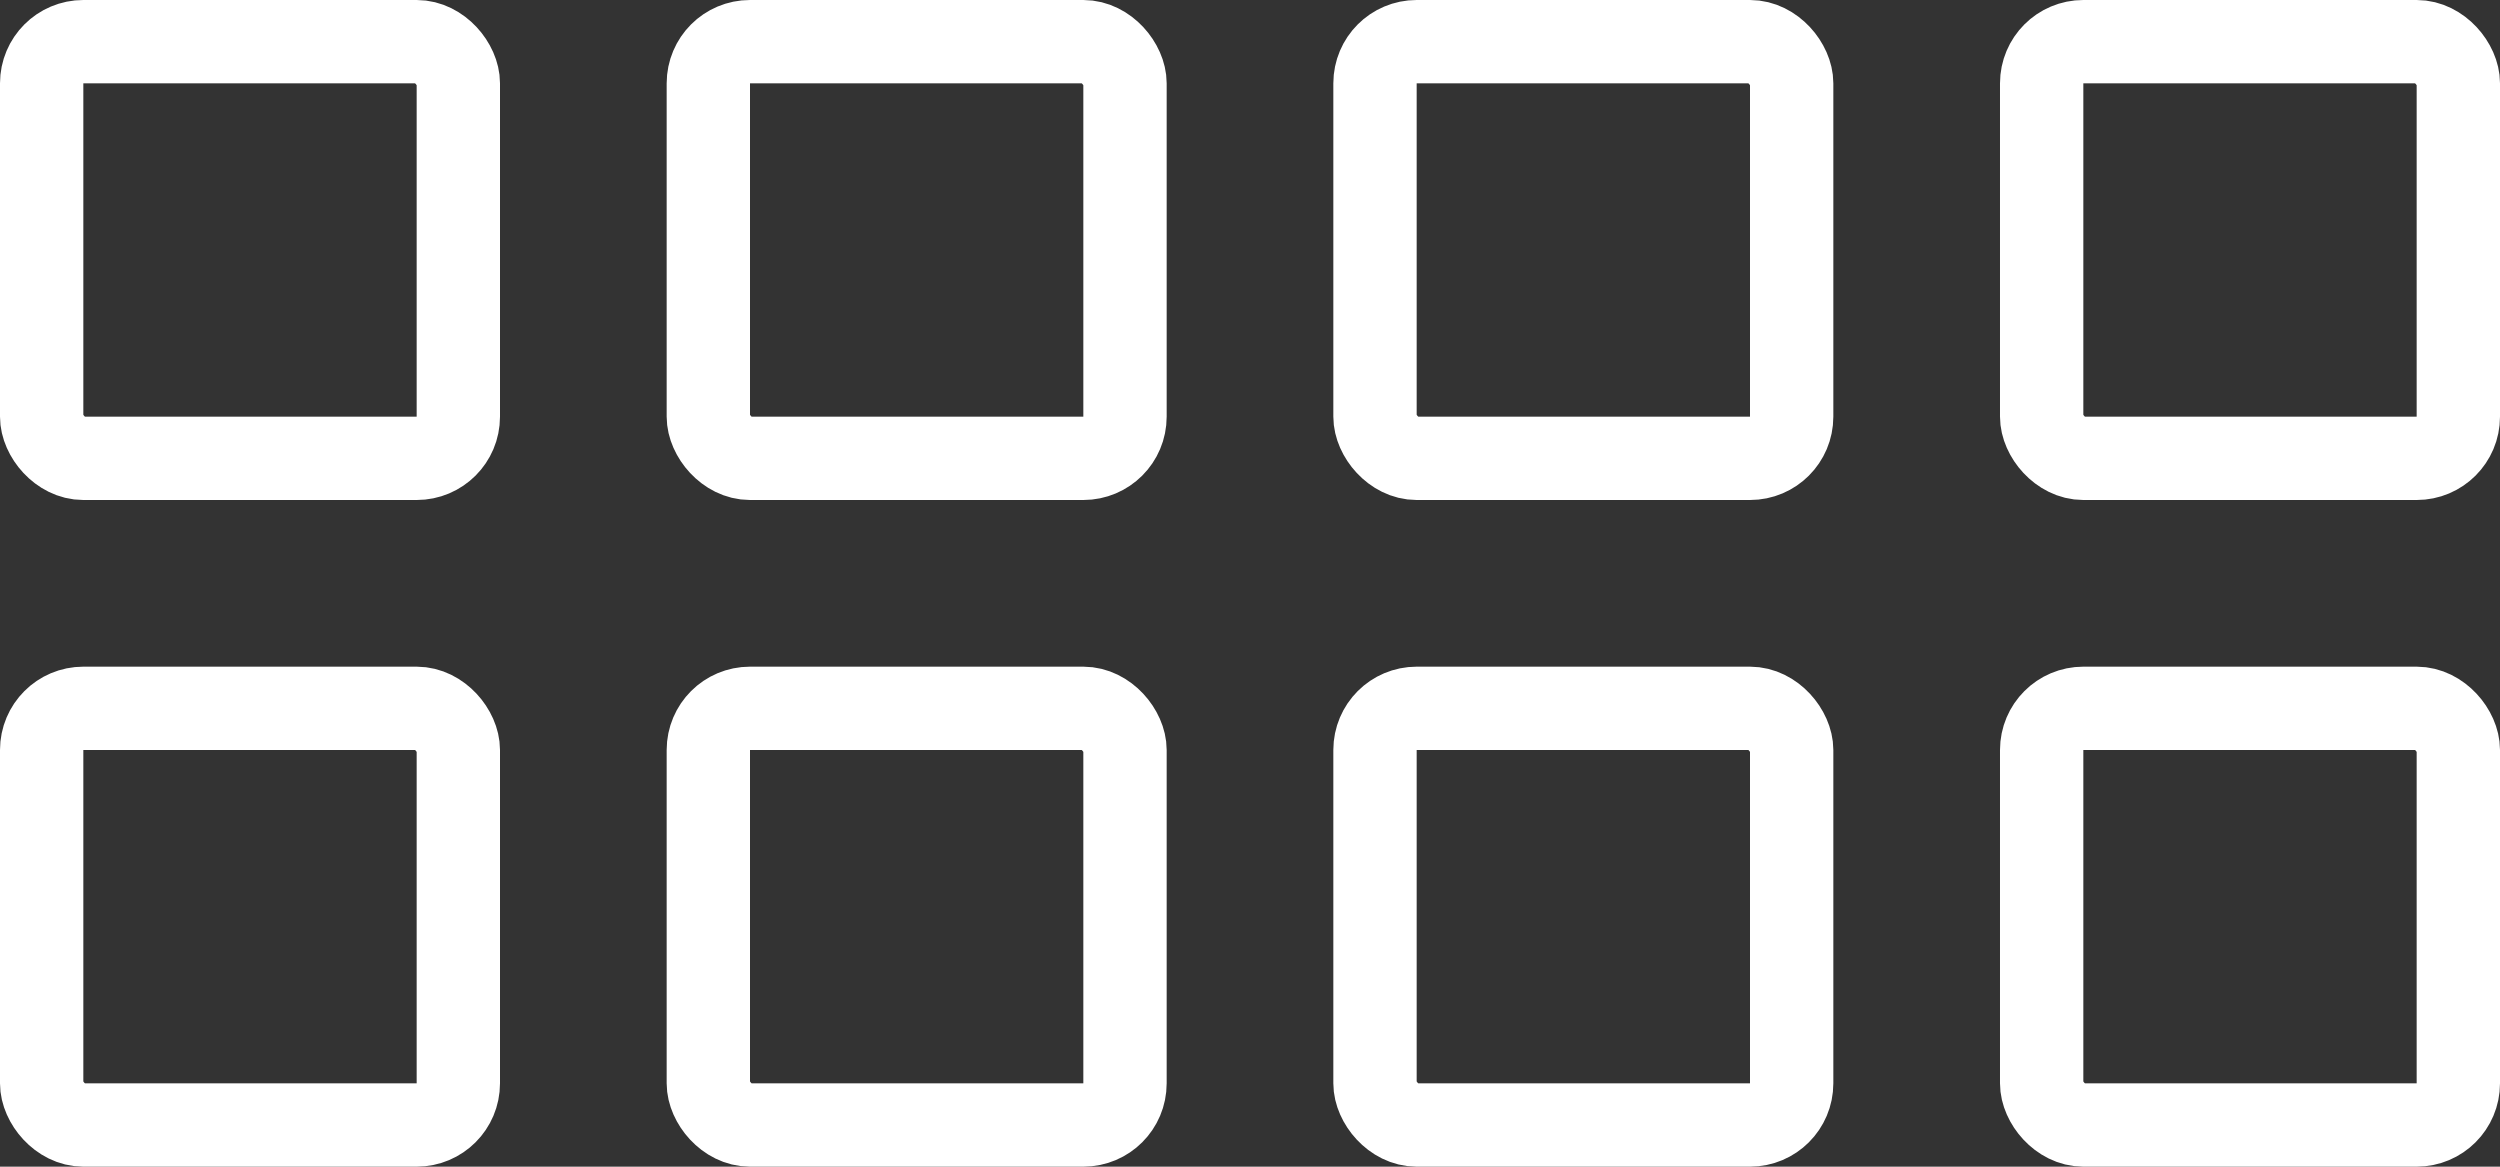
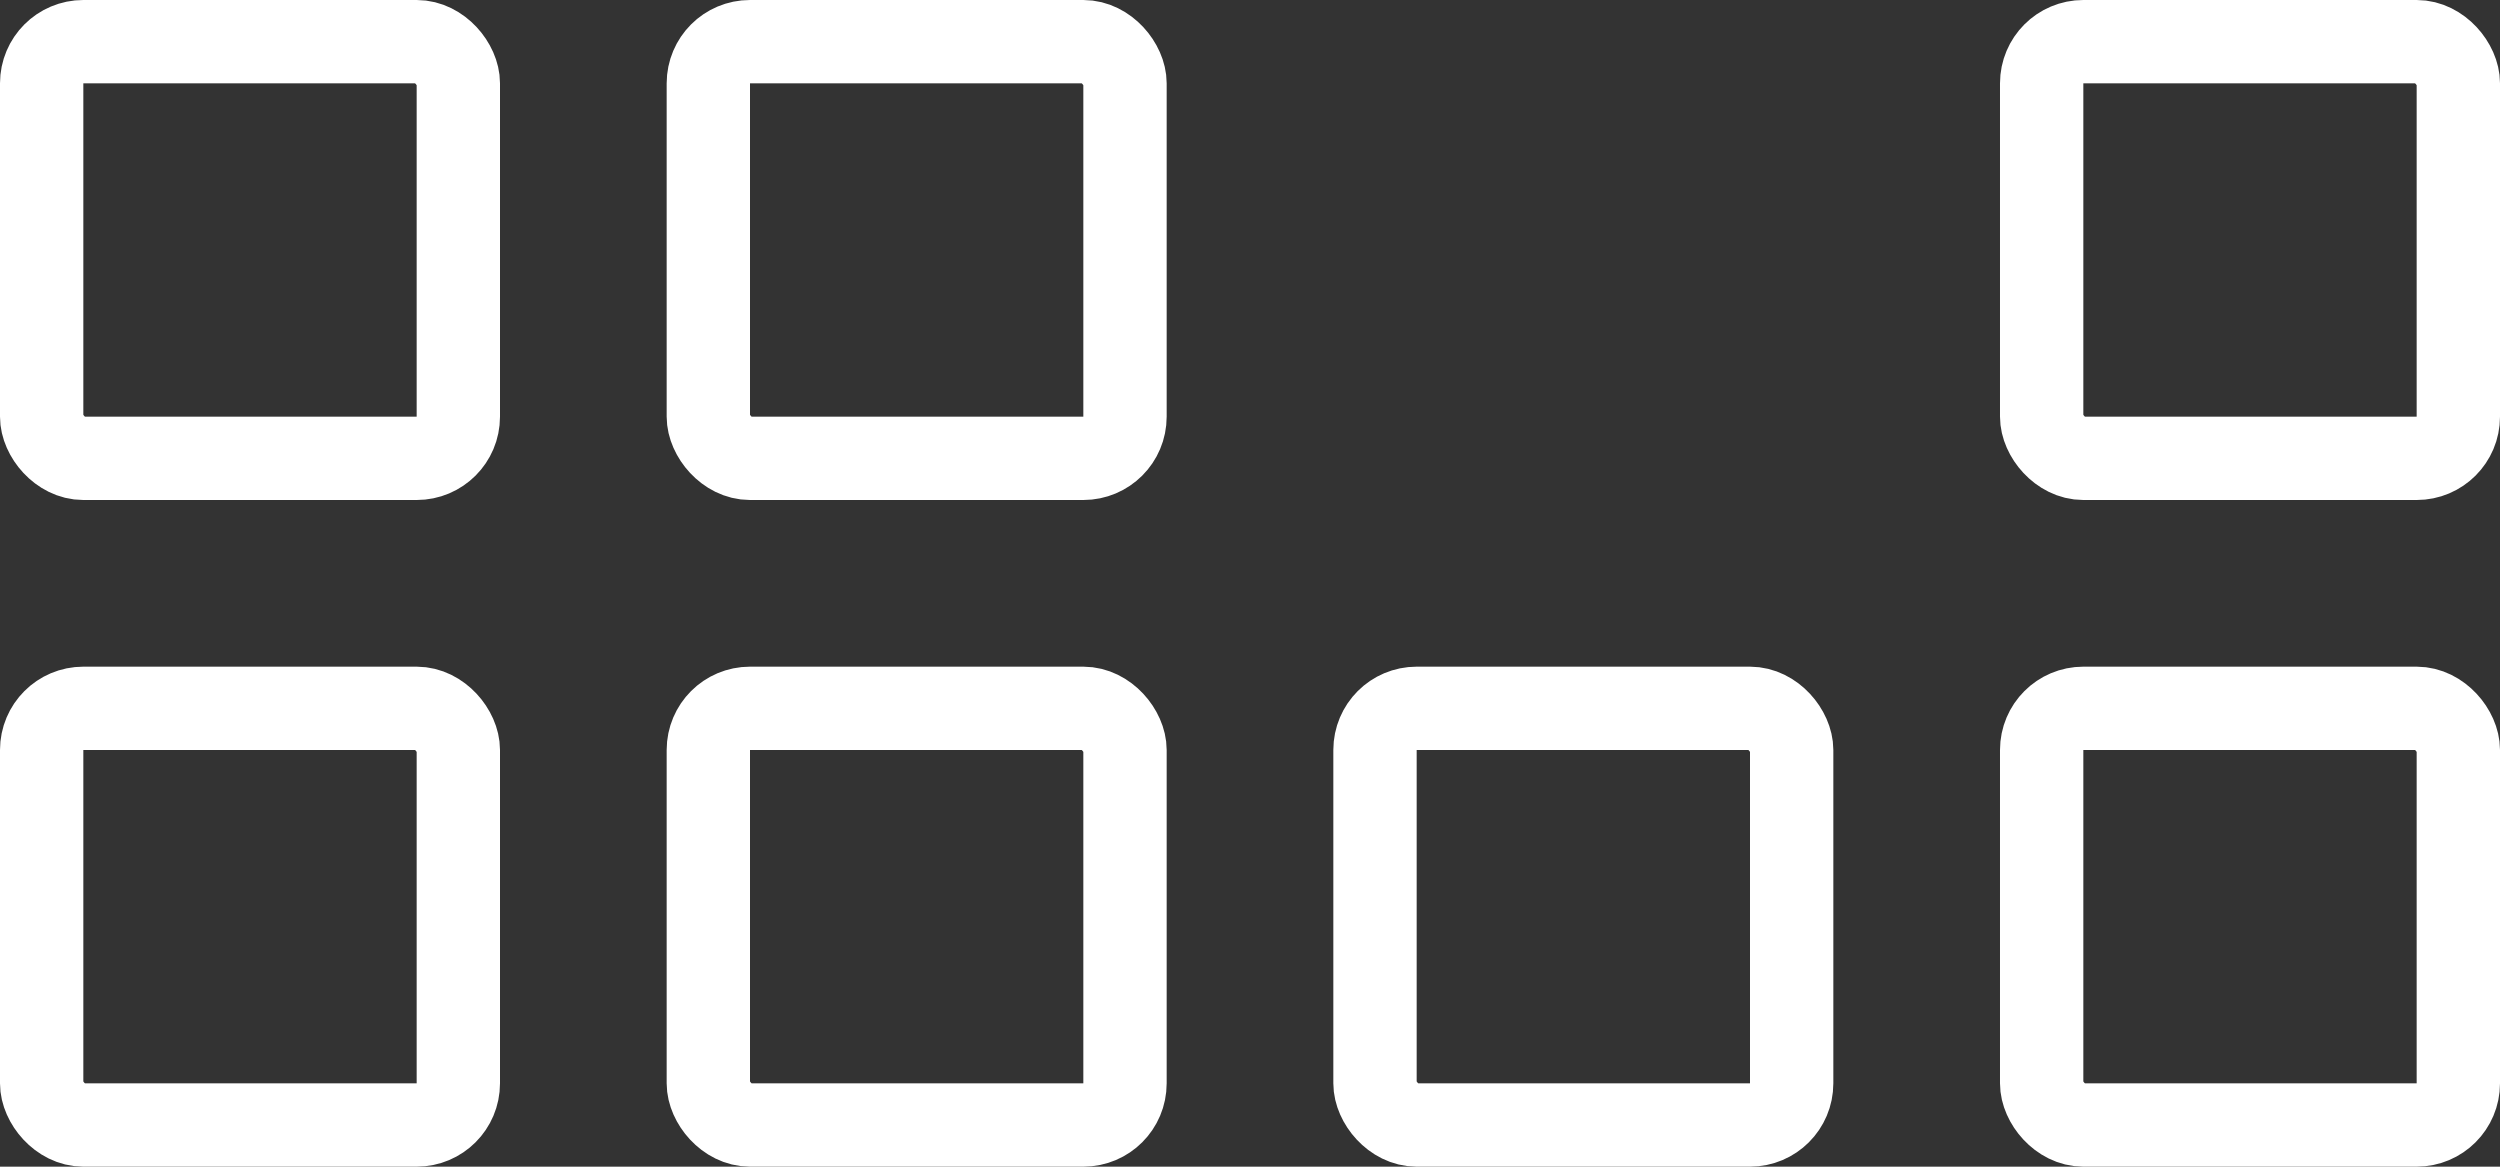
<svg xmlns="http://www.w3.org/2000/svg" width="30" height="14" viewBox="0 0 30 14" fill="none">
  <rect x="0" y="0" width="30" height="14" fill="#333333" stroke="none" />
  <rect x="0.5" y="0.5" width="5" height="5" rx="0.5" stroke="white" />
  <rect x="8.5" y="0.5" width="5" height="5" rx="0.5" stroke="white" />
-   <rect x="16.5" y="0.5" width="5" height="5" rx="0.5" stroke="white" />
  <rect x="24.5" y="0.5" width="5" height="5" rx="0.5" stroke="white" />
  <rect x="0.5" y="8.5" width="5" height="5" rx="0.5" stroke="white" />
  <rect x="8.5" y="8.5" width="5" height="5" rx="0.5" stroke="white" />
  <rect x="16.5" y="8.5" width="5" height="5" rx="0.5" stroke="white" />
  <rect x="24.5" y="8.5" width="5" height="5" rx="0.5" stroke="white" />
</svg>